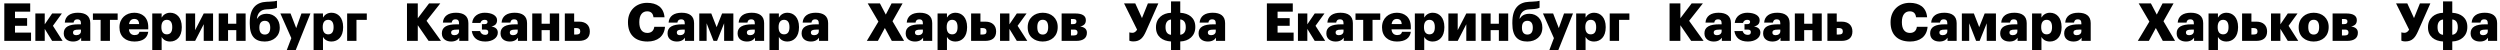
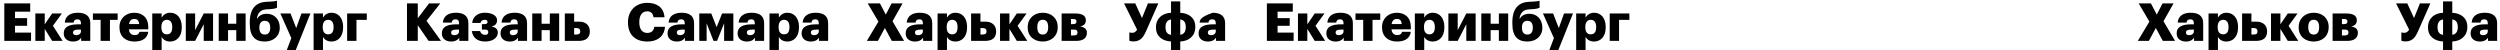
<svg xmlns="http://www.w3.org/2000/svg" width="2384" height="48" viewBox="0 0 2384 48" fill="none">
-   <path d="M1080.79 39.5C1087.29 39.5 1090.14 35.85 1092.79 29.9L1104.59 3.25H1094.64L1088.99 17.25L1082.59 3.25H1071.89L1084.34 28.3C1083.14 30.3 1081.64 31.3 1079.84 31.3C1078.44 31.3 1077.49 31 1076.94 30.85V38.8C1077.39 39.05 1078.84 39.5 1080.79 39.5ZM1125.49 12.2V1.35H1116.69V12.2C1108.54 12.45 1102.34 17.5 1102.34 25.85V26.25C1102.34 34.7 1108.49 39.15 1116.69 39.55V47.75H1125.49V39.55C1133.64 39.3 1139.84 34.25 1139.84 25.9V25.5C1139.84 17.05 1133.69 12.6 1125.49 12.2ZM1125.49 33.15V18.55C1129.09 18.9 1130.74 21.55 1130.74 25.75V26.15C1130.74 30.15 1128.89 32.8 1125.49 33.15ZM1116.69 18.6V33.2C1113.09 32.85 1111.44 30.2 1111.44 26V25.6C1111.44 21.6 1113.29 18.95 1116.69 18.6ZM1151.81 39.6C1156.01 39.6 1158.31 37.9 1159.56 35.95V39H1168.26V22.05C1168.26 18.6 1167.11 16.1 1165.06 14.5C1163.01 12.9 1160.06 12.15 1156.46 12.15C1152.86 12.15 1149.86 12.9 1147.71 14.45C1145.51 16.05 1144.16 18.4 1143.96 21.55H1152.36C1152.56 19.9 1153.46 18.45 1155.91 18.45C1158.76 18.45 1159.36 20.05 1159.36 22.6V23.2H1156.86C1148.11 23.2 1142.96 25.6 1142.96 31.75C1142.96 34.55 1144.01 36.5 1145.66 37.75C1147.26 39 1149.46 39.6 1151.81 39.6ZM1154.91 33.55C1152.76 33.55 1151.81 32.65 1151.81 31.1C1151.81 28.95 1153.41 28.25 1157.01 28.25H1159.36V29.85C1159.36 32.1 1157.46 33.55 1154.91 33.55Z" fill="black" />
+   <path d="M1080.79 39.5C1087.29 39.5 1090.14 35.85 1092.79 29.9L1104.59 3.25H1094.64L1088.99 17.25L1082.59 3.25H1071.89L1084.34 28.3C1083.14 30.3 1081.64 31.3 1079.84 31.3C1078.44 31.3 1077.49 31 1076.94 30.85V38.8C1077.39 39.05 1078.84 39.5 1080.79 39.5ZM1125.49 12.2V1.35H1116.69V12.2C1108.54 12.45 1102.34 17.5 1102.34 25.85V26.25C1102.34 34.7 1108.49 39.15 1116.69 39.55V47.75H1125.49V39.55C1133.64 39.3 1139.84 34.25 1139.84 25.9V25.5C1139.84 17.05 1133.69 12.6 1125.49 12.2ZM1125.49 33.15V18.55C1129.09 18.9 1130.74 21.55 1130.74 25.75V26.15C1130.74 30.15 1128.89 32.8 1125.49 33.15ZM1116.69 18.6V33.2C1113.09 32.85 1111.44 30.2 1111.44 26V25.6C1111.44 21.6 1113.29 18.95 1116.69 18.6ZM1151.81 39.6C1156.01 39.6 1158.31 37.9 1159.56 35.95V39H1168.26V22.05C1168.26 18.6 1167.11 16.1 1165.06 14.5C1163.01 12.9 1160.06 12.15 1156.46 12.15C1145.51 16.05 1144.16 18.4 1143.96 21.55H1152.36C1152.56 19.9 1153.46 18.45 1155.91 18.45C1158.76 18.45 1159.36 20.05 1159.36 22.6V23.2H1156.86C1148.11 23.2 1142.96 25.6 1142.96 31.75C1142.96 34.55 1144.01 36.5 1145.66 37.75C1147.26 39 1149.46 39.6 1151.81 39.6ZM1154.91 33.55C1152.76 33.55 1151.81 32.65 1151.81 31.1C1151.81 28.95 1153.41 28.25 1157.01 28.25H1159.36V29.85C1159.36 32.1 1157.46 33.55 1154.91 33.55Z" fill="black" />
  <path d="M388.099 3.25V39H398.399V24.05L408.699 39H420.549L406.749 19.85L419.849 3.25H409.149L398.399 17.4V3.25H388.099ZM430.196 39.6C434.396 39.6 436.696 37.9 437.946 35.95V39H446.646V22.05C446.646 18.6 445.496 16.1 443.446 14.5C441.396 12.9 438.446 12.15 434.846 12.15C431.246 12.15 428.246 12.9 426.096 14.45C423.896 16.05 422.546 18.4 422.346 21.55H430.746C430.946 19.9 431.846 18.45 434.296 18.45C437.146 18.45 437.746 20.05 437.746 22.6V23.2H435.246C426.496 23.2 421.346 25.6 421.346 31.75C421.346 34.55 422.396 36.5 424.046 37.75C425.646 39 427.846 39.6 430.196 39.6ZM433.296 33.55C431.146 33.55 430.196 32.65 430.196 31.1C430.196 28.95 431.796 28.25 435.396 28.25H437.746V29.85C437.746 32.1 435.846 33.55 433.296 33.55ZM474.002 19.25V19.15C474.002 14.95 469.202 12.15 462.202 12.15C456.352 12.15 450.902 15.3 450.252 21.9H458.102C458.702 19.95 460.102 18.9 462.052 18.9C464.202 18.9 464.902 19.7 464.902 20.85V20.95C464.902 22.2 464.002 23 462.352 23H459.552V28.2H462.602C464.752 28.2 465.602 29.1 465.602 30.45V30.6C465.602 32.35 464.652 33.25 462.702 33.25C460.102 33.25 458.602 32.05 457.752 29.6H449.902C450.902 35.75 454.852 39.6 462.802 39.6C469.802 39.6 474.702 35.95 474.702 31.2V31.05C474.702 27.85 472.652 25.9 468.602 25.25C472.252 24.45 474.002 22.65 474.002 19.25ZM486.153 39.6C490.353 39.6 492.653 37.9 493.903 35.95V39H502.603V22.05C502.603 18.6 501.453 16.1 499.403 14.5C497.353 12.9 494.403 12.15 490.803 12.15C487.203 12.15 484.203 12.9 482.053 14.45C479.853 16.05 478.503 18.4 478.303 21.55H486.703C486.903 19.9 487.803 18.45 490.253 18.45C493.103 18.45 493.703 20.05 493.703 22.6V23.2H491.203C482.453 23.2 477.303 25.6 477.303 31.75C477.303 34.55 478.353 36.5 480.003 37.75C481.603 39 483.803 39.6 486.153 39.6ZM489.253 33.55C487.103 33.55 486.153 32.65 486.153 31.1C486.153 28.95 487.753 28.25 491.353 28.25H493.703V29.85C493.703 32.1 491.803 33.55 489.253 33.55ZM524.309 28.75V39H533.209V12.85H524.309V22.65H516.459V12.85H507.559V39H516.459V28.75H524.309ZM538.614 12.85V39H551.964C559.164 39 562.464 35.65 562.464 30.05V29.9C562.464 24.3 558.764 20.65 552.314 20.65H547.514V12.85H538.614ZM549.664 32.9H547.514V26.75H549.664C552.114 26.75 553.314 27.8 553.314 29.85V30C553.314 32.2 552.014 32.9 549.664 32.9Z" fill="black" />
  <path d="M837.649 20.6L826.599 39H837.149L843.799 26.7L850.449 39H862.149L851.099 20.25L860.699 3.25H850.199L844.699 13.9L839.099 3.25H827.449L837.649 20.6ZM872.511 39.6C876.711 39.6 879.011 37.9 880.261 35.95V39H888.961V22.05C888.961 18.6 887.811 16.1 885.761 14.5C883.711 12.9 880.761 12.15 877.161 12.15C873.561 12.15 870.561 12.9 868.411 14.45C866.211 16.05 864.861 18.4 864.661 21.55H873.061C873.261 19.9 874.161 18.45 876.611 18.45C879.461 18.45 880.061 20.05 880.061 22.6V23.2H877.561C868.811 23.2 863.661 25.6 863.661 31.75C863.661 34.55 864.711 36.5 866.361 37.75C867.961 39 870.161 39.6 872.511 39.6ZM875.611 33.55C873.461 33.55 872.511 32.65 872.511 31.1C872.511 28.95 874.111 28.25 877.711 28.25H880.061V29.85C880.061 32.1 878.161 33.55 875.611 33.55ZM894.067 12.85V47.75H903.017V35.15C904.367 37.75 907.117 39.6 911.117 39.6C914.167 39.6 916.967 38.45 918.967 36.2C920.967 34 922.217 30.65 922.217 26.1V25.7C922.217 21.25 920.967 17.8 918.967 15.55C916.967 13.3 914.217 12.15 911.167 12.15C907.167 12.15 904.567 14.2 903.017 16.75V12.85H894.067ZM907.967 32.75C904.717 32.75 902.767 30.5 902.767 26.05V25.65C902.767 21.25 904.717 18.9 907.967 18.9C911.167 18.9 913.117 21.1 913.117 25.7V26.1C913.117 30.45 911.367 32.75 907.967 32.75ZM926.046 12.85V39H939.396C946.596 39 949.896 35.65 949.896 30.05V29.9C949.896 24.3 946.196 20.65 939.746 20.65H934.946V12.85H926.046ZM937.096 32.9H934.946V26.75H937.096C939.546 26.75 940.746 27.8 940.746 29.85V30C940.746 32.2 939.446 32.9 937.096 32.9ZM962.582 27.55L969.632 39H979.632L970.382 24.6L978.932 12.85H969.632L962.582 23.2V12.85H953.632V39H962.582V27.55ZM994.37 32.95C990.92 32.95 989.17 30.55 989.17 26V25.6C989.17 21.2 990.97 18.85 994.37 18.85C997.77 18.85 999.52 21.3 999.52 25.7V26.1C999.52 30.5 997.77 32.95 994.37 32.95ZM994.32 39.6C998.32 39.6 1001.92 38.35 1004.52 36C1007.07 33.65 1008.62 30.25 1008.62 26V25.6C1008.62 21.45 1007.07 18.1 1004.52 15.75C1001.97 13.4 998.37 12.15 994.37 12.15C990.32 12.15 986.72 13.45 984.17 15.85C981.57 18.25 980.02 21.65 980.02 25.85V26.25C980.02 30.45 981.57 33.85 984.17 36.1C986.72 38.35 990.32 39.6 994.32 39.6ZM1012.37 12.85V39H1026.17C1033.32 39 1036.47 36 1036.47 31.25V31.2C1036.47 27.75 1034.22 25.9 1030.07 25.25C1033.72 24.45 1035.47 22.65 1035.47 19.25V19.2C1035.47 15 1031.97 12.85 1025.52 12.85H1012.37ZM1023.32 23H1021.27V18.1H1022.87C1025.27 18.1 1026.52 18.6 1026.52 20.45C1026.52 22.25 1025.47 23 1023.32 23ZM1023.87 33.8H1021.27V28.2H1024.37C1026.57 28.2 1027.52 29.2 1027.52 31C1027.52 33.05 1026.22 33.8 1023.87 33.8Z" fill="black" />
  <path d="M617.489 39.6C622.089 39.6 626.089 38.4 629.039 36.05C631.889 33.7 633.789 30.15 634.139 25.55H623.939C623.389 29.55 620.889 31.4 617.289 31.4C612.339 31.4 609.639 27.75 609.639 21.3V20.9C609.639 14.35 612.539 10.8 617.139 10.8C620.739 10.8 622.739 12.8 623.139 16.45H633.689C633.289 11.7 631.439 8.25 628.589 6C625.639 3.8 621.739 2.7 617.089 2.7C611.889 2.7 607.289 4.5 604.039 7.7C600.789 10.9 598.839 15.5 598.839 20.95V21.35C598.839 26.8 600.339 31.4 603.489 34.6C606.539 37.8 611.239 39.6 617.489 39.6ZM645.423 39.6C649.623 39.6 651.923 37.9 653.173 35.95V39H661.873V22.05C661.873 18.6 660.723 16.1 658.673 14.5C656.623 12.9 653.673 12.15 650.073 12.15C646.473 12.15 643.473 12.9 641.323 14.45C639.123 16.05 637.773 18.4 637.573 21.55H645.973C646.173 19.9 647.073 18.45 649.523 18.45C652.373 18.45 652.973 20.05 652.973 22.6V23.2H650.473C641.723 23.2 636.573 25.6 636.573 31.75C636.573 34.55 637.623 36.5 639.273 37.75C640.873 39 643.073 39.6 645.423 39.6ZM648.523 33.55C646.373 33.55 645.423 32.65 645.423 31.1C645.423 28.95 647.023 28.25 650.623 28.25H652.973V29.85C652.973 32.1 651.073 33.55 648.523 33.55ZM673.829 22.2L680.429 39H683.779L690.529 22.2V39H699.329V12.85H688.579L683.379 25.9L678.279 12.85H666.829V39H673.829V22.2ZM712.22 39.6C716.42 39.6 718.72 37.9 719.97 35.95V39H728.67V22.05C728.67 18.6 727.52 16.1 725.47 14.5C723.42 12.9 720.47 12.15 716.87 12.15C713.27 12.15 710.27 12.9 708.12 14.45C705.92 16.05 704.57 18.4 704.37 21.55H712.77C712.97 19.9 713.87 18.45 716.32 18.45C719.17 18.45 719.77 20.05 719.77 22.6V23.2H717.27C708.52 23.2 703.37 25.6 703.37 31.75C703.37 34.55 704.42 36.5 706.07 37.75C707.67 39 709.87 39.6 712.22 39.6ZM715.32 33.55C713.17 33.55 712.22 32.65 712.22 31.1C712.22 28.95 713.82 28.25 717.42 28.25H719.77V29.85C719.77 32.1 717.87 33.55 715.32 33.55ZM733.776 12.85V47.75H742.726V35.15C744.076 37.75 746.826 39.6 750.826 39.6C753.876 39.6 756.676 38.45 758.676 36.2C760.676 34 761.926 30.65 761.926 26.1V25.7C761.926 21.25 760.676 17.8 758.676 15.55C756.676 13.3 753.926 12.15 750.876 12.15C746.876 12.15 744.276 14.2 742.726 16.75V12.85H733.776ZM747.676 32.75C744.426 32.75 742.476 30.5 742.476 26.05V25.65C742.476 21.25 744.426 18.9 747.676 18.9C750.876 18.9 752.826 21.1 752.826 25.7V26.1C752.826 30.45 751.076 32.75 747.676 32.75ZM773.255 39.6C777.455 39.6 779.755 37.9 781.005 35.95V39H789.705V22.05C789.705 18.6 788.555 16.1 786.505 14.5C784.455 12.9 781.505 12.15 777.905 12.15C774.305 12.15 771.305 12.9 769.155 14.45C766.955 16.05 765.605 18.4 765.405 21.55H773.805C774.005 19.9 774.905 18.45 777.355 18.45C780.205 18.45 780.805 20.05 780.805 22.6V23.2H778.305C769.555 23.2 764.405 25.6 764.405 31.75C764.405 34.55 765.455 36.5 767.105 37.75C768.705 39 770.905 39.6 773.255 39.6ZM776.355 33.55C774.205 33.55 773.255 32.65 773.255 31.1C773.255 28.95 774.855 28.25 778.455 28.25H780.805V29.85C780.805 32.1 778.905 33.55 776.355 33.55Z" fill="black" />
  <path d="M4.101 3.25V39H29.601V31.1H14.301V24.6H25.851V17.3H14.301V11.15H28.801V3.25H4.101ZM42.666 27.55L49.716 39H59.716L50.466 24.6L59.016 12.85H49.716L42.666 23.2V12.85H33.716V39H42.666V27.55ZM69.635 39.6C73.835 39.6 76.135 37.9 77.385 35.95V39H86.085V22.05C86.085 18.6 84.936 16.1 82.885 14.5C80.835 12.9 77.885 12.15 74.285 12.15C70.686 12.15 67.686 12.9 65.535 14.45C63.336 16.05 61.986 18.4 61.785 21.55H70.186C70.385 19.9 71.285 18.45 73.736 18.45C76.585 18.45 77.186 20.05 77.186 22.6V23.2H74.686C65.936 23.2 60.785 25.6 60.785 31.75C60.785 34.55 61.836 36.5 63.486 37.75C65.085 39 67.285 39.6 69.635 39.6ZM72.736 33.55C70.585 33.55 69.635 32.65 69.635 31.1C69.635 28.95 71.236 28.25 74.835 28.25H77.186V29.85C77.186 32.1 75.285 33.55 72.736 33.55ZM112.198 18.95V12.85H88.598V18.95H95.948V39H104.848V18.95H112.198ZM128.113 39.6C136.063 39.6 140.563 36.3 141.363 30.35H132.963C132.613 32.1 131.413 33.45 128.413 33.45C125.213 33.45 123.213 31.45 122.963 28H141.363V25.65C141.363 21 139.813 17.6 137.413 15.4C134.963 13.2 131.663 12.15 128.063 12.15C124.113 12.15 120.563 13.45 118.013 15.85C115.463 18.25 113.913 21.65 113.913 25.85V26.25C113.913 30.5 115.413 33.9 117.963 36.15C120.413 38.4 123.963 39.6 128.113 39.6ZM132.663 22.95H123.063C123.513 19.75 125.313 18.05 128.063 18.05C131.013 18.05 132.513 19.75 132.663 22.95ZM145.196 12.85V47.75H154.146V35.15C155.496 37.75 158.246 39.6 162.246 39.6C165.296 39.6 168.096 38.45 170.096 36.2C172.096 34 173.346 30.65 173.346 26.1V25.7C173.346 21.25 172.096 17.8 170.096 15.55C168.096 13.3 165.346 12.15 162.296 12.15C158.296 12.15 155.696 14.2 154.146 16.75V12.85H145.196ZM159.096 32.75C155.846 32.75 153.896 30.5 153.896 26.05V25.65C153.896 21.25 155.846 18.9 159.096 18.9C162.296 18.9 164.246 21.1 164.246 25.7V26.1C164.246 30.45 162.496 32.75 159.096 32.75ZM177.175 39H186.075L194.275 23.1V39H203.175V12.85H194.275L186.075 28.75V12.85H177.175V39ZM225.321 28.75V39H234.221V12.85H225.321V22.65H217.471V12.85H208.571V39H217.471V28.75H225.321ZM252.476 39.6C260.526 39.6 266.776 34.65 266.776 26.5V26.1C266.776 18.75 261.776 13.15 254.576 13.15C249.376 13.15 246.926 15.15 245.276 17.75H244.976C245.726 12.4 248.476 9.15 254.276 8.9L256.376 8.8C261.176 8.55 262.926 8 264.126 7.35V0.75C262.976 1.1 260.776 1.45 256.726 1.6L254.226 1.7C244.526 2.1 238.176 7.65 238.176 21.3V22.65C238.176 34.9 243.526 39.6 252.476 39.6ZM252.526 32.95C249.076 32.95 247.326 30.65 247.326 26.5V26.1C247.326 22.1 249.126 19.85 252.526 19.85C255.926 19.85 257.676 22.2 257.676 26.2V26.6C257.676 30.6 255.926 32.95 252.526 32.95ZM277.81 36.35L273.46 47.75H282.01L296.01 12.85H287.46L282.46 26.8L277.06 12.85H267.36L277.81 36.35ZM299.053 12.85V47.75H308.003V35.15C309.353 37.75 312.103 39.6 316.103 39.6C319.153 39.6 321.953 38.45 323.953 36.2C325.953 34 327.203 30.65 327.203 26.1V25.7C327.203 21.25 325.953 17.8 323.953 15.55C321.953 13.3 319.203 12.15 316.153 12.15C312.153 12.15 309.553 14.2 308.003 16.75V12.85H299.053ZM312.953 32.75C309.703 32.75 307.753 30.5 307.753 26.05V25.65C307.753 21.25 309.703 18.9 312.953 18.9C316.153 18.9 318.103 21.1 318.103 25.7V26.1C318.103 30.45 316.353 32.75 312.953 32.75ZM339.932 18.95H349.782V12.85H331.032V39H339.932V18.95Z" fill="black" />
  <path d="M2293.79 39.5C2300.29 39.5 2303.14 35.85 2305.79 29.9L2317.59 3.25H2307.64L2301.99 17.25L2295.59 3.25H2284.89L2297.34 28.3C2296.14 30.3 2294.64 31.3 2292.84 31.3C2291.44 31.3 2290.49 31 2289.94 30.85V38.8C2290.39 39.05 2291.84 39.5 2293.79 39.5ZM2338.49 12.2V1.35H2329.69V12.2C2321.54 12.45 2315.34 17.5 2315.34 25.85V26.25C2315.34 34.7 2321.49 39.15 2329.69 39.55V47.75H2338.49V39.55C2346.64 39.3 2352.84 34.25 2352.84 25.9V25.5C2352.84 17.05 2346.69 12.6 2338.49 12.2ZM2338.49 33.15V18.55C2342.09 18.9 2343.74 21.55 2343.74 25.75V26.15C2343.74 30.15 2341.89 32.8 2338.49 33.15ZM2329.69 18.6V33.2C2326.09 32.85 2324.44 30.2 2324.44 26V25.6C2324.44 21.6 2326.29 18.95 2329.69 18.6ZM2364.81 39.6C2369.01 39.6 2371.31 37.9 2372.56 35.95V39H2381.26V22.05C2381.26 18.6 2380.11 16.1 2378.06 14.5C2376.01 12.9 2373.06 12.15 2369.46 12.15C2365.86 12.15 2362.86 12.9 2360.71 14.45C2358.51 16.05 2357.16 18.4 2356.96 21.55H2365.36C2365.56 19.9 2366.46 18.45 2368.91 18.45C2371.76 18.45 2372.36 20.05 2372.36 22.6V23.2H2369.86C2361.11 23.2 2355.96 25.6 2355.96 31.75C2355.96 34.55 2357.01 36.5 2358.66 37.75C2360.26 39 2362.46 39.6 2364.81 39.6ZM2367.91 33.55C2365.76 33.55 2364.81 32.65 2364.81 31.1C2364.81 28.95 2366.41 28.25 2370.01 28.25H2372.36V29.85C2372.36 32.1 2370.46 33.55 2367.91 33.55Z" fill="black" />
-   <path d="M1592.1 3.25V39H1602.4V24.05L1612.7 39H1624.55L1610.75 19.85L1623.85 3.25H1613.15L1602.4 17.4V3.25H1592.1ZM1634.2 39.6C1638.4 39.6 1640.7 37.9 1641.95 35.95V39H1650.65V22.05C1650.65 18.6 1649.5 16.1 1647.45 14.5C1645.4 12.9 1642.45 12.15 1638.85 12.15C1635.25 12.15 1632.25 12.9 1630.1 14.45C1627.9 16.05 1626.55 18.4 1626.35 21.55H1634.75C1634.95 19.9 1635.85 18.45 1638.3 18.45C1641.15 18.45 1641.75 20.05 1641.75 22.6V23.2H1639.25C1630.5 23.2 1625.35 25.6 1625.35 31.75C1625.35 34.55 1626.4 36.5 1628.05 37.75C1629.65 39 1631.85 39.6 1634.2 39.6ZM1637.3 33.55C1635.15 33.55 1634.2 32.65 1634.2 31.1C1634.2 28.95 1635.8 28.25 1639.4 28.25H1641.75V29.85C1641.75 32.1 1639.85 33.55 1637.3 33.55ZM1678 19.25V19.15C1678 14.95 1673.2 12.15 1666.2 12.15C1660.35 12.15 1654.9 15.3 1654.25 21.9H1662.1C1662.7 19.95 1664.1 18.9 1666.05 18.9C1668.2 18.9 1668.9 19.7 1668.9 20.85V20.95C1668.9 22.2 1668 23 1666.35 23H1663.55V28.2H1666.6C1668.75 28.2 1669.6 29.1 1669.6 30.45V30.6C1669.6 32.35 1668.65 33.25 1666.7 33.25C1664.1 33.25 1662.6 32.05 1661.75 29.6H1653.9C1654.9 35.75 1658.85 39.6 1666.8 39.6C1673.8 39.6 1678.7 35.95 1678.7 31.2V31.05C1678.7 27.85 1676.65 25.9 1672.6 25.25C1676.25 24.45 1678 22.65 1678 19.25ZM1690.15 39.6C1694.35 39.6 1696.65 37.9 1697.9 35.95V39H1706.6V22.05C1706.6 18.6 1705.45 16.1 1703.4 14.5C1701.35 12.9 1698.4 12.15 1694.8 12.15C1691.2 12.15 1688.2 12.9 1686.05 14.45C1683.85 16.05 1682.5 18.4 1682.3 21.55H1690.7C1690.9 19.9 1691.8 18.45 1694.25 18.45C1697.1 18.45 1697.7 20.05 1697.7 22.6V23.2H1695.2C1686.45 23.2 1681.3 25.6 1681.3 31.75C1681.3 34.55 1682.35 36.5 1684 37.75C1685.6 39 1687.8 39.6 1690.15 39.6ZM1693.25 33.55C1691.1 33.55 1690.15 32.65 1690.15 31.1C1690.15 28.95 1691.75 28.25 1695.35 28.25H1697.7V29.85C1697.7 32.1 1695.8 33.55 1693.25 33.55ZM1728.31 28.75V39H1737.21V12.85H1728.31V22.65H1720.46V12.85H1711.56V39H1720.46V28.75H1728.31ZM1742.61 12.85V39H1755.96C1763.16 39 1766.46 35.65 1766.46 30.05V29.9C1766.46 24.3 1762.76 20.65 1756.31 20.65H1751.51V12.85H1742.61ZM1753.66 32.9H1751.51V26.75H1753.66C1756.11 26.75 1757.31 27.8 1757.31 29.85V30C1757.31 32.2 1756.01 32.9 1753.66 32.9Z" fill="black" />
  <path d="M2049.65 20.6L2038.6 39H2049.15L2055.8 26.7L2062.45 39H2074.15L2063.1 20.25L2072.7 3.25H2062.2L2056.7 13.9L2051.1 3.25H2039.45L2049.65 20.6ZM2084.51 39.6C2088.71 39.6 2091.01 37.9 2092.26 35.95V39H2100.96V22.05C2100.96 18.6 2099.81 16.1 2097.76 14.5C2095.71 12.9 2092.76 12.15 2089.16 12.15C2085.56 12.15 2082.56 12.9 2080.41 14.45C2078.21 16.05 2076.86 18.4 2076.66 21.55H2085.06C2085.26 19.9 2086.16 18.45 2088.61 18.45C2091.46 18.45 2092.06 20.05 2092.06 22.6V23.2H2089.56C2080.81 23.2 2075.66 25.6 2075.66 31.75C2075.66 34.55 2076.71 36.5 2078.36 37.75C2079.96 39 2082.16 39.6 2084.51 39.6ZM2087.61 33.55C2085.46 33.55 2084.51 32.65 2084.51 31.1C2084.51 28.95 2086.11 28.25 2089.71 28.25H2092.06V29.85C2092.06 32.1 2090.16 33.55 2087.61 33.55ZM2106.07 12.85V47.75H2115.02V35.15C2116.37 37.75 2119.12 39.6 2123.12 39.6C2126.17 39.6 2128.97 38.45 2130.97 36.2C2132.97 34 2134.22 30.65 2134.22 26.1V25.7C2134.22 21.25 2132.97 17.8 2130.97 15.55C2128.97 13.3 2126.22 12.15 2123.17 12.15C2119.17 12.15 2116.57 14.2 2115.02 16.75V12.85H2106.07ZM2119.97 32.75C2116.72 32.75 2114.77 30.5 2114.77 26.05V25.65C2114.77 21.25 2116.72 18.9 2119.97 18.9C2123.17 18.9 2125.12 21.1 2125.12 25.7V26.1C2125.12 30.45 2123.37 32.75 2119.97 32.75ZM2138.05 12.85V39H2151.4C2158.6 39 2161.9 35.65 2161.9 30.05V29.9C2161.9 24.3 2158.2 20.65 2151.75 20.65H2146.95V12.85H2138.05ZM2149.1 32.9H2146.95V26.75H2149.1C2151.55 26.75 2152.75 27.8 2152.75 29.85V30C2152.75 32.2 2151.45 32.9 2149.1 32.9ZM2174.58 27.55L2181.63 39H2191.63L2182.38 24.6L2190.93 12.85H2181.63L2174.58 23.2V12.85H2165.63V39H2174.58V27.55ZM2206.37 32.95C2202.92 32.95 2201.17 30.55 2201.17 26V25.6C2201.17 21.2 2202.97 18.85 2206.37 18.85C2209.77 18.85 2211.52 21.3 2211.52 25.7V26.1C2211.52 30.5 2209.77 32.95 2206.37 32.95ZM2206.32 39.6C2210.32 39.6 2213.92 38.35 2216.52 36C2219.07 33.65 2220.62 30.25 2220.62 26V25.6C2220.62 21.45 2219.07 18.1 2216.52 15.75C2213.97 13.4 2210.37 12.15 2206.37 12.15C2202.32 12.15 2198.72 13.45 2196.17 15.85C2193.57 18.25 2192.02 21.65 2192.02 25.85V26.25C2192.02 30.45 2193.57 33.85 2196.17 36.1C2198.72 38.35 2202.32 39.6 2206.32 39.6ZM2224.37 12.85V39H2238.17C2245.32 39 2248.47 36 2248.47 31.25V31.2C2248.47 27.75 2246.22 25.9 2242.07 25.25C2245.72 24.45 2247.47 22.65 2247.47 19.25V19.2C2247.47 15 2243.97 12.85 2237.52 12.85H2224.37ZM2235.32 23H2233.27V18.1H2234.87C2237.27 18.1 2238.52 18.6 2238.52 20.45C2238.52 22.25 2237.47 23 2235.32 23ZM2235.87 33.8H2233.27V28.2H2236.37C2238.57 28.2 2239.52 29.2 2239.52 31C2239.52 33.05 2238.22 33.8 2235.87 33.8Z" fill="black" />
-   <path d="M1821.49 39.6C1826.09 39.6 1830.09 38.4 1833.04 36.05C1835.89 33.7 1837.79 30.15 1838.14 25.55H1827.94C1827.39 29.55 1824.89 31.4 1821.29 31.4C1816.34 31.4 1813.64 27.75 1813.64 21.3V20.9C1813.64 14.35 1816.54 10.8 1821.14 10.8C1824.74 10.8 1826.74 12.8 1827.14 16.45H1837.69C1837.29 11.7 1835.44 8.25 1832.59 6C1829.64 3.8 1825.74 2.7 1821.09 2.7C1815.89 2.7 1811.29 4.5 1808.04 7.7C1804.79 10.9 1802.84 15.5 1802.84 20.95V21.35C1802.84 26.8 1804.34 31.4 1807.49 34.6C1810.54 37.8 1815.24 39.6 1821.49 39.6ZM1849.42 39.6C1853.62 39.6 1855.92 37.9 1857.17 35.95V39H1865.87V22.05C1865.87 18.6 1864.72 16.1 1862.67 14.5C1860.62 12.9 1857.67 12.15 1854.07 12.15C1850.47 12.15 1847.47 12.9 1845.32 14.45C1843.12 16.05 1841.77 18.4 1841.57 21.55H1849.97C1850.17 19.9 1851.07 18.45 1853.52 18.45C1856.37 18.45 1856.97 20.05 1856.97 22.6V23.2H1854.47C1845.72 23.2 1840.57 25.6 1840.57 31.75C1840.57 34.55 1841.62 36.5 1843.27 37.75C1844.87 39 1847.07 39.6 1849.42 39.6ZM1852.52 33.55C1850.37 33.55 1849.42 32.65 1849.42 31.1C1849.42 28.95 1851.02 28.25 1854.62 28.25H1856.97V29.85C1856.97 32.1 1855.07 33.55 1852.52 33.55ZM1877.83 22.2L1884.43 39H1887.78L1894.53 22.2V39H1903.33V12.85H1892.58L1887.38 25.9L1882.28 12.85H1870.83V39H1877.83V22.2ZM1916.22 39.6C1920.42 39.6 1922.72 37.9 1923.97 35.95V39H1932.67V22.05C1932.67 18.6 1931.52 16.1 1929.47 14.5C1927.42 12.9 1924.47 12.15 1920.87 12.15C1917.27 12.15 1914.27 12.9 1912.12 14.45C1909.92 16.05 1908.57 18.4 1908.37 21.55H1916.77C1916.97 19.9 1917.87 18.45 1920.32 18.45C1923.17 18.45 1923.77 20.05 1923.77 22.6V23.2H1921.27C1912.52 23.2 1907.37 25.6 1907.37 31.75C1907.37 34.55 1908.42 36.5 1910.07 37.75C1911.67 39 1913.87 39.6 1916.22 39.6ZM1919.32 33.55C1917.17 33.55 1916.22 32.65 1916.22 31.1C1916.22 28.95 1917.82 28.25 1921.42 28.25H1923.77V29.85C1923.77 32.1 1921.87 33.55 1919.32 33.55ZM1937.78 12.85V47.75H1946.73V35.15C1948.08 37.75 1950.83 39.6 1954.83 39.6C1957.88 39.6 1960.68 38.45 1962.68 36.2C1964.68 34 1965.93 30.65 1965.93 26.1V25.7C1965.93 21.25 1964.68 17.8 1962.68 15.55C1960.68 13.3 1957.93 12.15 1954.88 12.15C1950.88 12.15 1948.28 14.2 1946.73 16.75V12.85H1937.78ZM1951.68 32.75C1948.43 32.75 1946.48 30.5 1946.48 26.05V25.65C1946.48 21.25 1948.43 18.9 1951.68 18.9C1954.88 18.9 1956.83 21.1 1956.83 25.7V26.1C1956.83 30.45 1955.08 32.75 1951.68 32.75ZM1977.25 39.6C1981.45 39.6 1983.75 37.9 1985 35.95V39H1993.7V22.05C1993.7 18.6 1992.55 16.1 1990.5 14.5C1988.45 12.9 1985.5 12.15 1981.9 12.15C1978.3 12.15 1975.3 12.9 1973.15 14.45C1970.95 16.05 1969.6 18.4 1969.4 21.55H1977.8C1978 19.9 1978.9 18.45 1981.35 18.45C1984.2 18.45 1984.8 20.05 1984.8 22.6V23.2H1982.3C1973.55 23.2 1968.4 25.6 1968.4 31.75C1968.4 34.55 1969.45 36.5 1971.1 37.75C1972.7 39 1974.9 39.6 1977.25 39.6ZM1980.35 33.55C1978.2 33.55 1977.25 32.65 1977.25 31.1C1977.25 28.95 1978.85 28.25 1982.45 28.25H1984.8V29.85C1984.8 32.1 1982.9 33.55 1980.35 33.55Z" fill="black" />
  <path d="M1208.1 3.25V39H1233.6V31.1H1218.3V24.6H1229.85V17.3H1218.3V11.15H1232.8V3.25H1208.1ZM1246.67 27.55L1253.72 39H1263.72L1254.47 24.6L1263.02 12.85H1253.72L1246.67 23.2V12.85H1237.72V39H1246.67V27.55ZM1273.64 39.6C1277.84 39.6 1280.14 37.9 1281.39 35.95V39H1290.09V22.05C1290.09 18.6 1288.94 16.1 1286.89 14.5C1284.84 12.9 1281.89 12.15 1278.29 12.15C1274.69 12.15 1271.69 12.9 1269.54 14.45C1267.34 16.05 1265.99 18.4 1265.79 21.55H1274.19C1274.39 19.9 1275.29 18.45 1277.74 18.45C1280.59 18.45 1281.19 20.05 1281.19 22.6V23.2H1278.69C1269.94 23.2 1264.79 25.6 1264.79 31.75C1264.79 34.55 1265.84 36.5 1267.49 37.75C1269.09 39 1271.29 39.6 1273.64 39.6ZM1276.74 33.55C1274.59 33.55 1273.64 32.65 1273.64 31.1C1273.64 28.95 1275.24 28.25 1278.84 28.25H1281.19V29.85C1281.19 32.1 1279.29 33.55 1276.74 33.55ZM1316.2 18.95V12.85H1292.6V18.95H1299.95V39H1308.85V18.95H1316.2ZM1332.11 39.6C1340.06 39.6 1344.56 36.3 1345.36 30.35H1336.96C1336.61 32.1 1335.41 33.45 1332.41 33.45C1329.21 33.45 1327.21 31.45 1326.96 28H1345.36V25.65C1345.36 21 1343.81 17.6 1341.41 15.4C1338.96 13.2 1335.66 12.15 1332.06 12.15C1328.11 12.15 1324.56 13.45 1322.01 15.85C1319.46 18.25 1317.91 21.65 1317.91 25.85V26.25C1317.91 30.5 1319.41 33.9 1321.96 36.15C1324.41 38.4 1327.96 39.6 1332.11 39.6ZM1336.66 22.95H1327.06C1327.51 19.75 1329.31 18.05 1332.06 18.05C1335.01 18.05 1336.51 19.75 1336.66 22.95ZM1349.2 12.85V47.75H1358.15V35.15C1359.5 37.75 1362.25 39.6 1366.25 39.6C1369.3 39.6 1372.1 38.45 1374.1 36.2C1376.1 34 1377.35 30.65 1377.35 26.1V25.7C1377.35 21.25 1376.1 17.8 1374.1 15.55C1372.1 13.3 1369.35 12.15 1366.3 12.15C1362.3 12.15 1359.7 14.2 1358.15 16.75V12.85H1349.2ZM1363.1 32.75C1359.85 32.75 1357.9 30.5 1357.9 26.05V25.65C1357.9 21.25 1359.85 18.9 1363.1 18.9C1366.3 18.9 1368.25 21.1 1368.25 25.7V26.1C1368.25 30.45 1366.5 32.75 1363.1 32.75ZM1381.17 39H1390.07L1398.27 23.1V39H1407.17V12.85H1398.27L1390.07 28.75V12.85H1381.17V39ZM1429.32 28.75V39H1438.22V12.85H1429.32V22.65H1421.47V12.85H1412.57V39H1421.47V28.75H1429.32ZM1456.48 39.6C1464.53 39.6 1470.78 34.65 1470.78 26.5V26.1C1470.78 18.75 1465.78 13.15 1458.58 13.15C1453.38 13.15 1450.93 15.15 1449.28 17.75H1448.98C1449.73 12.4 1452.48 9.15 1458.28 8.9L1460.38 8.8C1465.18 8.55 1466.93 8 1468.13 7.35V0.75C1466.98 1.1 1464.78 1.45 1460.73 1.6L1458.23 1.7C1448.53 2.1 1442.18 7.65 1442.18 21.3V22.65C1442.18 34.9 1447.53 39.6 1456.48 39.6ZM1456.53 32.95C1453.08 32.95 1451.33 30.65 1451.33 26.5V26.1C1451.33 22.1 1453.13 19.85 1456.53 19.85C1459.93 19.85 1461.68 22.2 1461.68 26.2V26.6C1461.68 30.6 1459.93 32.95 1456.53 32.95ZM1481.81 36.35L1477.46 47.75H1486.01L1500.01 12.85H1491.46L1486.46 26.8L1481.06 12.85H1471.36L1481.81 36.35ZM1503.05 12.85V47.75H1512V35.15C1513.35 37.75 1516.1 39.6 1520.1 39.6C1523.15 39.6 1525.95 38.45 1527.95 36.2C1529.95 34 1531.2 30.65 1531.2 26.1V25.7C1531.2 21.25 1529.95 17.8 1527.95 15.55C1525.95 13.3 1523.2 12.15 1520.15 12.15C1516.15 12.15 1513.55 14.2 1512 16.75V12.85H1503.05ZM1516.95 32.75C1513.7 32.75 1511.75 30.5 1511.75 26.05V25.65C1511.75 21.25 1513.7 18.9 1516.95 18.9C1520.15 18.9 1522.1 21.1 1522.1 25.7V26.1C1522.1 30.45 1520.35 32.75 1516.95 32.75ZM1543.93 18.95H1553.78V12.85H1535.03V39H1543.93V18.95Z" fill="black" />
</svg>